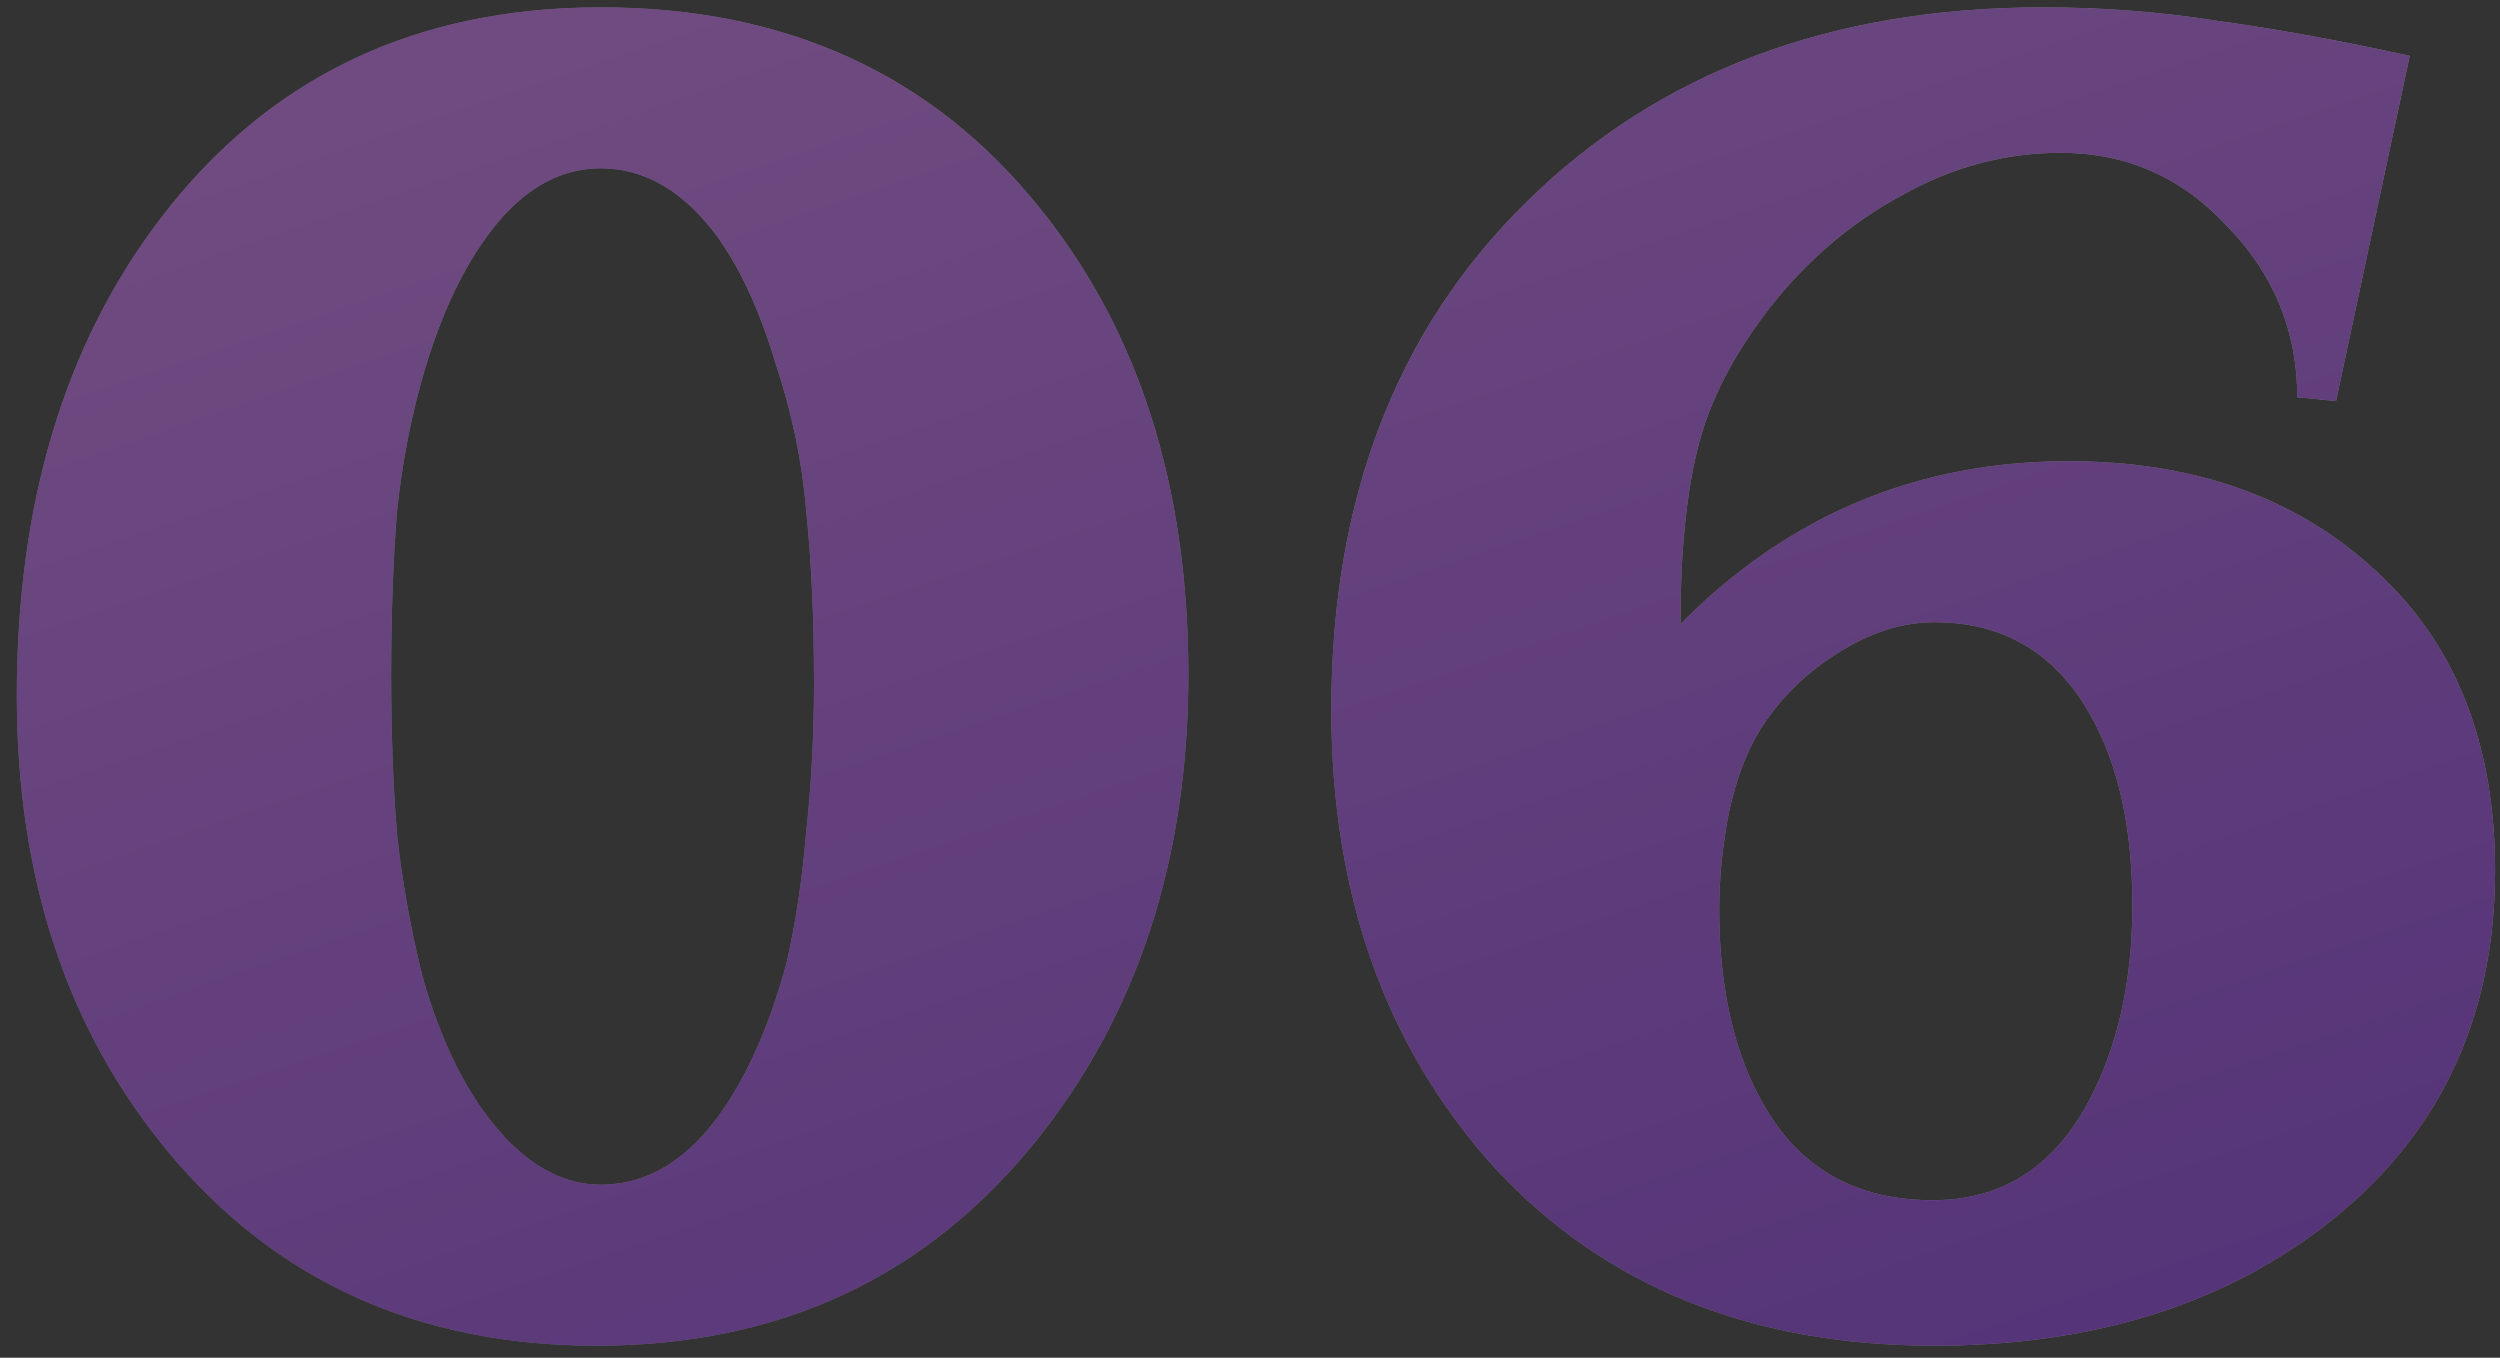
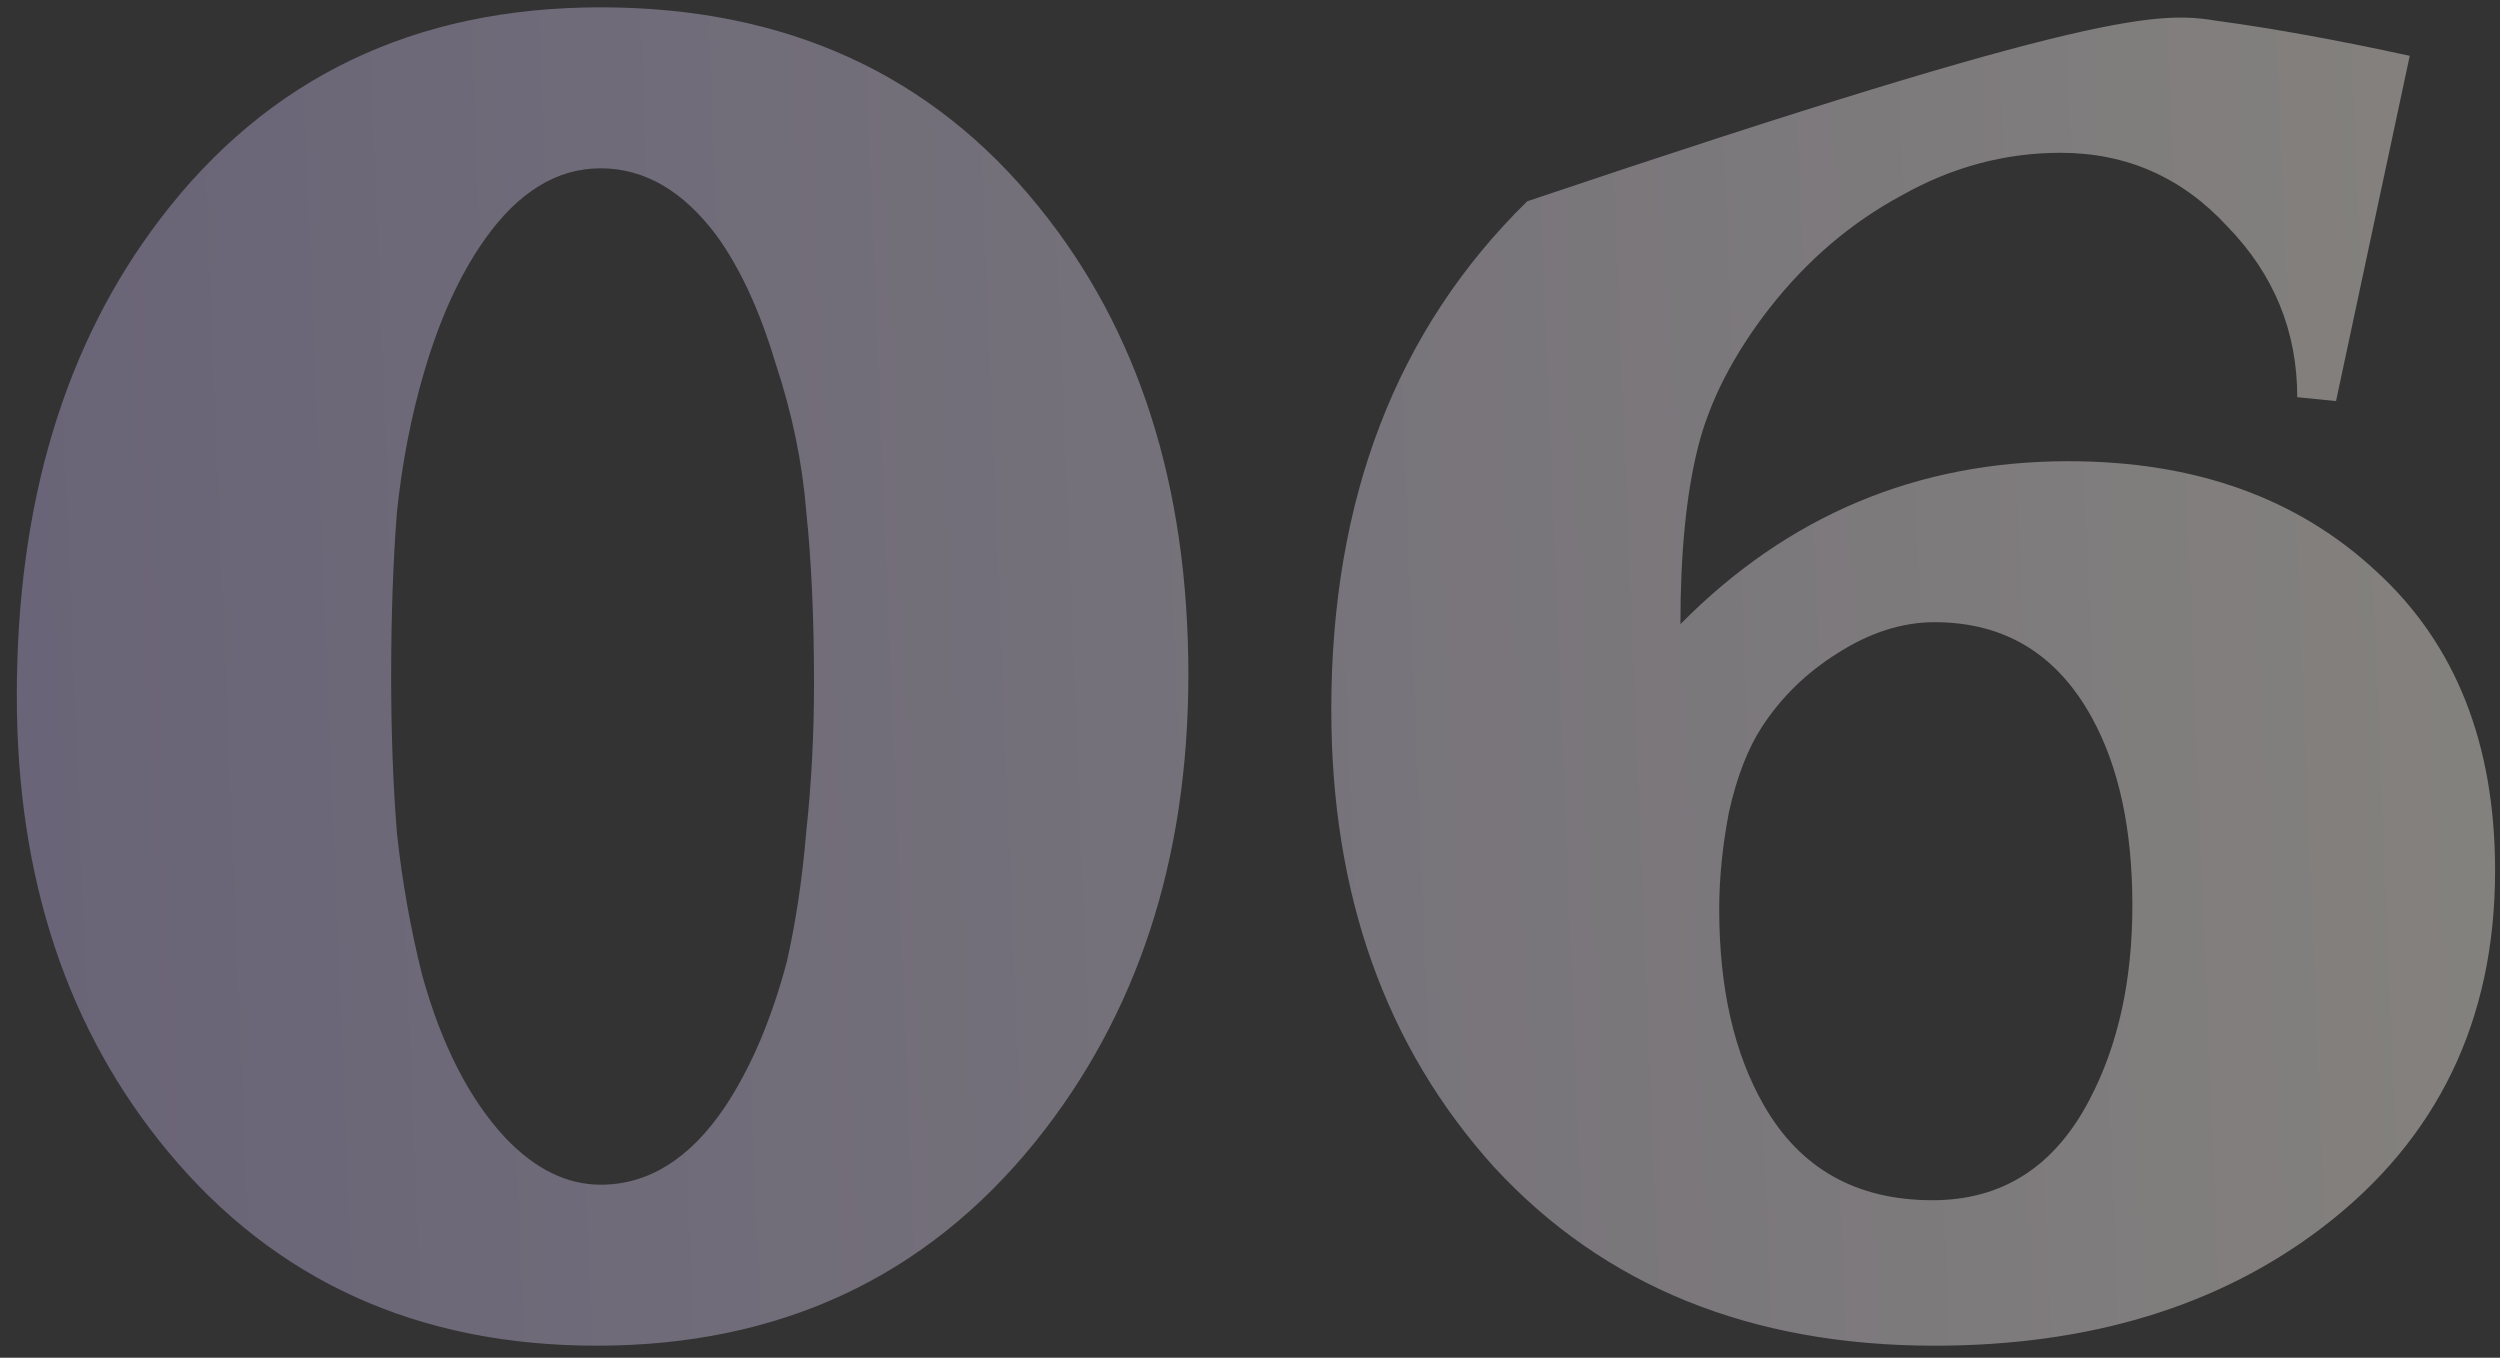
<svg xmlns="http://www.w3.org/2000/svg" width="116" height="63" viewBox="0 0 116 63" fill="none">
  <rect x="0" y="0" width="116" height="63" fill="#333333" stroke="none" />
  <g opacity="0.4">
-     <path d="M27.69 62.44C19.41 62.44 12.78 59.44 7.8 53.44C3.12 47.8 0.78 40.75 0.78 32.29C0.78 23.35 3 15.97 7.44 10.15C12.42 3.61 19.23 0.34 27.87 0.34C36.45 0.34 43.23 3.43 48.21 9.61C52.83 15.31 55.14 22.54 55.14 31.3C55.14 39.88 52.77 47.11 48.03 52.99C42.93 59.29 36.15 62.44 27.69 62.44ZM19.68 17.26C19.08 19.3 18.66 21.46 18.42 23.74C18.24 26.02 18.15 28.57 18.15 31.39C18.15 34.03 18.24 36.46 18.42 38.68C18.66 40.9 19.05 43.09 19.59 45.25C20.49 48.49 21.78 51.01 23.46 52.81C24.84 54.25 26.31 54.97 27.87 54.97C30.09 54.97 32.01 53.77 33.63 51.37C34.83 49.57 35.79 47.32 36.51 44.62C36.93 42.76 37.23 40.75 37.41 38.59C37.65 36.37 37.77 34.09 37.77 31.75C37.77 28.69 37.65 26.02 37.41 23.74C37.23 21.46 36.75 19.15 35.97 16.81C35.25 14.41 34.35 12.46 33.27 10.96C31.71 8.86 29.91 7.81 27.87 7.81C25.83 7.81 24.03 8.92 22.47 11.14C21.33 12.76 20.4 14.8 19.68 17.26ZM108.392 18.61L106.592 18.43C106.592 15.37 105.512 12.73 103.352 10.51C101.252 8.23 98.672 7.09 95.612 7.09C93.032 7.09 90.572 7.75 88.232 9.07C85.892 10.33 83.852 12.07 82.112 14.29C80.432 16.45 79.322 18.61 78.782 20.77C78.242 22.93 77.972 25.66 77.972 28.96C82.952 23.92 88.952 21.4 95.972 21.4C101.852 21.4 106.622 23.11 110.282 26.53C113.942 29.89 115.772 34.51 115.772 40.39C115.772 47.35 113.102 52.87 107.762 56.95C102.962 60.61 96.962 62.44 89.762 62.44C81.242 62.44 74.432 59.68 69.332 54.16C64.292 48.58 61.772 41.5 61.772 32.92C61.772 23.14 64.802 15.28 70.862 9.34C76.982 3.34 84.962 0.34 94.802 0.34C97.562 0.34 100.262 0.55 102.902 0.97C105.542 1.33 108.512 1.87 111.812 2.59L108.392 18.61ZM81.752 33.73C81.092 34.75 80.582 36.07 80.222 37.69C79.922 39.25 79.772 40.75 79.772 42.19C79.772 45.85 80.462 48.88 81.842 51.28C83.522 54.22 86.132 55.69 89.672 55.69C92.912 55.69 95.342 54.13 96.962 51.01C98.282 48.49 98.942 45.49 98.942 42.01C98.942 38.47 98.312 35.56 97.052 33.28C95.432 30.34 93.002 28.87 89.762 28.87C88.262 28.87 86.762 29.35 85.262 30.31C83.822 31.21 82.652 32.35 81.752 33.73Z" fill="url(#paint0_linear_200_3943)" />
-     <path d="M27.69 62.44C19.41 62.44 12.78 59.44 7.8 53.44C3.12 47.8 0.78 40.75 0.78 32.29C0.78 23.35 3 15.97 7.44 10.15C12.42 3.61 19.23 0.34 27.87 0.34C36.45 0.34 43.23 3.43 48.21 9.61C52.83 15.31 55.14 22.54 55.14 31.3C55.14 39.88 52.77 47.11 48.03 52.99C42.93 59.29 36.15 62.44 27.69 62.44ZM19.68 17.26C19.08 19.3 18.66 21.46 18.42 23.74C18.24 26.02 18.15 28.57 18.15 31.39C18.15 34.03 18.24 36.46 18.42 38.68C18.66 40.9 19.05 43.09 19.59 45.25C20.49 48.49 21.78 51.01 23.46 52.81C24.84 54.25 26.31 54.97 27.87 54.97C30.09 54.97 32.01 53.77 33.63 51.37C34.83 49.57 35.79 47.32 36.51 44.62C36.93 42.76 37.23 40.75 37.41 38.59C37.65 36.37 37.77 34.09 37.77 31.75C37.77 28.69 37.65 26.02 37.41 23.74C37.23 21.46 36.75 19.15 35.97 16.81C35.25 14.41 34.35 12.46 33.27 10.96C31.71 8.86 29.91 7.81 27.87 7.81C25.83 7.81 24.03 8.92 22.47 11.14C21.33 12.76 20.4 14.8 19.68 17.26ZM108.392 18.61L106.592 18.43C106.592 15.37 105.512 12.73 103.352 10.51C101.252 8.23 98.672 7.09 95.612 7.09C93.032 7.09 90.572 7.75 88.232 9.07C85.892 10.33 83.852 12.07 82.112 14.29C80.432 16.45 79.322 18.61 78.782 20.77C78.242 22.93 77.972 25.66 77.972 28.96C82.952 23.92 88.952 21.4 95.972 21.4C101.852 21.4 106.622 23.11 110.282 26.53C113.942 29.89 115.772 34.51 115.772 40.39C115.772 47.35 113.102 52.87 107.762 56.95C102.962 60.61 96.962 62.44 89.762 62.44C81.242 62.44 74.432 59.68 69.332 54.16C64.292 48.58 61.772 41.5 61.772 32.92C61.772 23.14 64.802 15.28 70.862 9.34C76.982 3.34 84.962 0.34 94.802 0.34C97.562 0.34 100.262 0.55 102.902 0.97C105.542 1.33 108.512 1.87 111.812 2.59L108.392 18.61ZM81.752 33.73C81.092 34.75 80.582 36.07 80.222 37.69C79.922 39.25 79.772 40.75 79.772 42.19C79.772 45.85 80.462 48.88 81.842 51.28C83.522 54.22 86.132 55.69 89.672 55.69C92.912 55.69 95.342 54.13 96.962 51.01C98.282 48.49 98.942 45.49 98.942 42.01C98.942 38.47 98.312 35.56 97.052 33.28C95.432 30.34 93.002 28.87 89.762 28.87C88.262 28.87 86.762 29.35 85.262 30.31C83.822 31.21 82.652 32.35 81.752 33.73Z" fill="url(#paint1_linear_200_3943)" />
+     <path d="M27.69 62.44C19.41 62.44 12.78 59.44 7.8 53.44C3.12 47.8 0.78 40.75 0.78 32.29C0.78 23.35 3 15.97 7.44 10.15C12.42 3.61 19.23 0.34 27.87 0.34C36.45 0.34 43.23 3.43 48.21 9.61C52.83 15.31 55.14 22.54 55.14 31.3C55.14 39.88 52.77 47.11 48.03 52.99C42.93 59.29 36.15 62.44 27.69 62.44ZM19.68 17.26C19.08 19.3 18.66 21.46 18.42 23.74C18.24 26.02 18.15 28.57 18.15 31.39C18.15 34.03 18.24 36.46 18.42 38.68C18.66 40.9 19.05 43.09 19.59 45.25C20.49 48.49 21.78 51.01 23.46 52.81C24.84 54.25 26.31 54.97 27.87 54.97C30.09 54.97 32.01 53.77 33.63 51.37C34.83 49.57 35.79 47.32 36.51 44.62C36.93 42.76 37.23 40.75 37.41 38.59C37.65 36.37 37.77 34.09 37.77 31.75C37.77 28.69 37.65 26.02 37.41 23.74C37.23 21.46 36.75 19.15 35.97 16.81C35.25 14.41 34.35 12.46 33.27 10.96C31.71 8.86 29.91 7.81 27.87 7.81C25.83 7.81 24.03 8.92 22.47 11.14C21.33 12.76 20.4 14.8 19.68 17.26ZM108.392 18.61L106.592 18.43C106.592 15.37 105.512 12.73 103.352 10.51C101.252 8.23 98.672 7.09 95.612 7.09C93.032 7.09 90.572 7.75 88.232 9.07C85.892 10.33 83.852 12.07 82.112 14.29C80.432 16.45 79.322 18.61 78.782 20.77C78.242 22.93 77.972 25.66 77.972 28.96C82.952 23.92 88.952 21.4 95.972 21.4C101.852 21.4 106.622 23.11 110.282 26.53C113.942 29.89 115.772 34.51 115.772 40.39C115.772 47.35 113.102 52.87 107.762 56.95C102.962 60.61 96.962 62.44 89.762 62.44C81.242 62.44 74.432 59.68 69.332 54.16C64.292 48.58 61.772 41.5 61.772 32.92C61.772 23.14 64.802 15.28 70.862 9.34C97.562 0.34 100.262 0.55 102.902 0.97C105.542 1.33 108.512 1.87 111.812 2.59L108.392 18.61ZM81.752 33.73C81.092 34.75 80.582 36.07 80.222 37.69C79.922 39.25 79.772 40.75 79.772 42.19C79.772 45.85 80.462 48.88 81.842 51.28C83.522 54.22 86.132 55.69 89.672 55.69C92.912 55.69 95.342 54.13 96.962 51.01C98.282 48.49 98.942 45.49 98.942 42.01C98.942 38.47 98.312 35.56 97.052 33.28C95.432 30.34 93.002 28.87 89.762 28.87C88.262 28.87 86.762 29.35 85.262 30.31C83.822 31.21 82.652 32.35 81.752 33.73Z" fill="url(#paint0_linear_200_3943)" />
  </g>
  <defs>
    <linearGradient id="paint0_linear_200_3943" x1="-3" y1="107.5" x2="124.35" y2="102.381" gradientUnits="userSpaceOnUse">
      <stop stop-color="#B5A8DB" />
      <stop offset="1" stop-color="#FFF9EE" />
    </linearGradient>
    <linearGradient id="paint1_linear_200_3943" x1="55.883" y1="-8.787" x2="90.104" y2="92.297" gradientUnits="userSpaceOnUse">
      <stop stop-color="#C96EF4" />
      <stop offset="1" stop-color="#7221D9" />
    </linearGradient>
  </defs>
</svg>